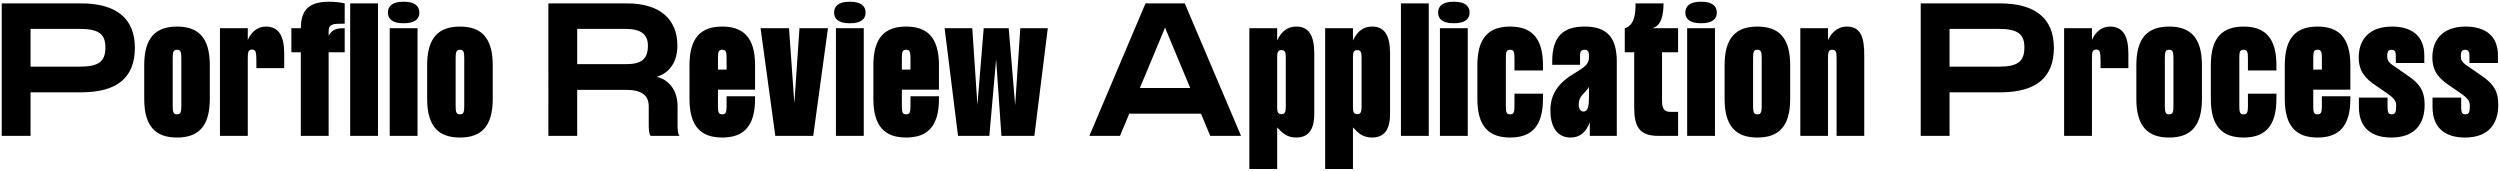
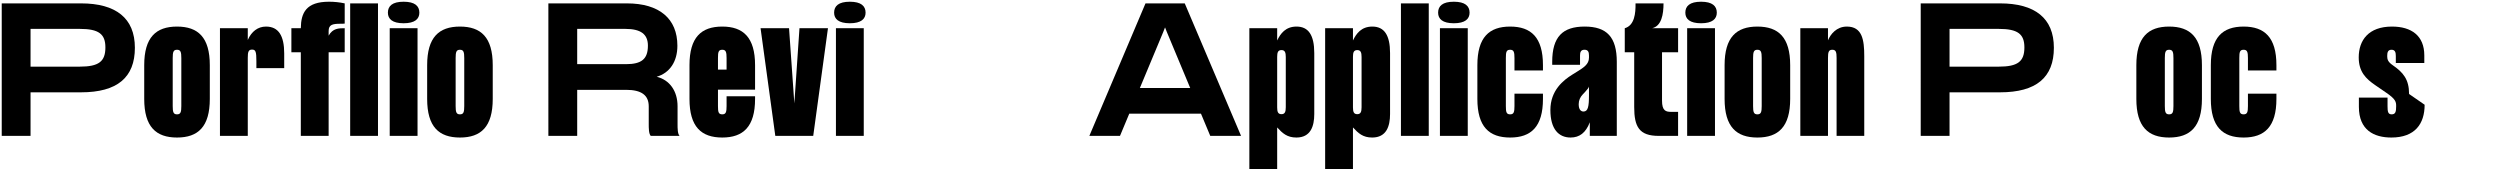
<svg xmlns="http://www.w3.org/2000/svg" id="Layer_2" width="724.623" height="49.484" viewBox="0 0 724.623 49.484">
  <g id="Layer_1-2">
    <g id="Application_Process">
      <g>
        <path d="M.5,.98H23.494c10.081,0,15.602,4.272,15.602,12.865s-5.089,12.913-15.602,12.913H8.854v12.625H.5V.98ZM23.11,19.317c5.521,0,7.44-1.487,7.44-5.568,0-3.888-1.92-5.376-7.44-5.376H8.854v10.944h14.257Z" fill="#000" stroke="none" stroke-miterlimit="10" />
        <path d="M41.803,28.679v-9.793c0-8.064,3.409-11.185,9.505-11.185,6.097,0,9.505,3.12,9.505,11.185v9.793c0,8.064-3.408,11.185-9.505,11.185-6.096,0-9.505-3.12-9.505-11.185Zm9.505,4.465c1.057,0,1.249-.673,1.249-2.4v-13.922c0-1.728-.192-2.4-1.249-2.4-1.056,0-1.248,.673-1.248,2.4v13.922c0,1.728,.192,2.4,1.248,2.4Z" fill="#000" stroke="none" stroke-miterlimit="10" />
        <path d="M71.818,11.589c1.056-2.448,2.928-3.888,5.28-3.888,3.648,0,5.28,2.688,5.28,7.776v4.272h-8.064v-2.017c0-2.688-.192-3.36-1.248-3.36-1.057,0-1.248,.673-1.248,2.4v22.61h-8.064V8.181h8.064v3.408Z" fill="#000" stroke="none" stroke-miterlimit="10" />
        <path d="M87.191,8.181c.048-4.464,1.536-7.681,8.161-7.681,1.536,0,3.024,.145,4.561,.48V6.837c-.385,.048-.816,.048-1.297,.048-2.256,0-3.36,.288-3.36,2.112v1.344c1.2-2.16,2.929-2.16,4.657-2.16v6.961h-4.657v24.242h-8.064V15.142h-2.736v-6.961h2.736ZM101.497,.98h8.064V39.384h-8.064V.98Z" fill="#000" stroke="none" stroke-miterlimit="10" />
        <path d="M116.99,.5c3.264,0,4.561,1.248,4.561,3.169,0,1.824-1.297,3.072-4.561,3.072-3.265,0-4.561-1.248-4.561-3.072,0-1.921,1.296-3.169,4.561-3.169Zm4.032,7.681v31.203h-8.064V8.181h8.064Z" fill="#000" stroke="none" stroke-miterlimit="10" />
        <path d="M123.811,28.679v-9.793c0-8.064,3.408-11.185,9.504-11.185,6.097,0,9.505,3.12,9.505,11.185v9.793c0,8.064-3.408,11.185-9.505,11.185-6.096,0-9.504-3.12-9.504-11.185Zm9.504,4.465c1.057,0,1.248-.673,1.248-2.4v-13.922c0-1.728-.191-2.4-1.248-2.4-1.056,0-1.248,.673-1.248,2.4v13.922c0,1.728,.192,2.4,1.248,2.4Z" fill="#000" stroke="none" stroke-miterlimit="10" />
        <path d="M188.036,35.976v-5.137c0-3.217-2.064-4.801-6.576-4.801h-14.161v13.346h-8.354V.98h22.754c9.409,0,14.642,4.416,14.642,12.289,0,4.561-2.208,7.872-6,8.977,3.744,.912,6.048,4.128,6.048,8.545v5.185c0,1.199,0,2.784,.576,3.408h-8.353c-.576-.624-.576-2.305-.576-3.408Zm-6.624-17.378c4.56,0,6.384-1.488,6.384-5.376,0-3.265-2.016-4.849-6.528-4.849h-13.969v10.225h14.113Z" fill="#000" stroke="none" stroke-miterlimit="10" />
        <path d="M199.846,18.886c0-8.064,3.408-11.185,9.504-11.185,6.049,0,9.505,3.12,9.505,11.185v7.104h-10.753v4.753c0,1.728,.145,2.4,1.248,2.4,1.057,0,1.248-.673,1.248-2.4v-2.833h8.257v.769c0,8.064-3.456,11.185-9.505,11.185-6.096,0-9.504-3.12-9.504-11.185v-9.793Zm10.752,1.296v-3.36c0-1.728-.191-2.4-1.248-2.4-1.104,0-1.248,.673-1.248,2.4v3.36h2.496Z" fill="#000" stroke="none" stroke-miterlimit="10" />
        <path d="M228.703,8.181l1.536,21.794,1.488-21.794h8.257l-4.272,31.203h-10.993l-4.271-31.203h8.256Z" fill="#000" stroke="none" stroke-miterlimit="10" />
        <path d="M246.328,.5c3.264,0,4.561,1.248,4.561,3.169,0,1.824-1.297,3.072-4.561,3.072-3.265,0-4.561-1.248-4.561-3.072,0-1.921,1.296-3.169,4.561-3.169Zm4.032,7.681v31.203h-8.064V8.181h8.064Z" fill="#000" stroke="none" stroke-miterlimit="10" />
-         <path d="M253.148,18.886c0-8.064,3.408-11.185,9.504-11.185,6.049,0,9.505,3.12,9.505,11.185v7.104h-10.753v4.753c0,1.728,.145,2.4,1.248,2.4,1.057,0,1.248-.673,1.248-2.4v-2.833h8.257v.769c0,8.064-3.456,11.185-9.505,11.185-6.096,0-9.504-3.12-9.504-11.185v-9.793Zm10.752,1.296v-3.36c0-1.728-.191-2.4-1.248-2.4-1.104,0-1.248,.673-1.248,2.4v3.36h2.496Z" fill="#000" stroke="none" stroke-miterlimit="10" />
-         <path d="M281.814,8.181l1.488,22.274,1.824-22.274h7.248l1.872,22.322,1.488-22.322h7.969l-3.889,31.203h-9.553l-1.536-22.178-1.968,22.178h-9.073l-3.888-31.203h8.017Z" fill="#000" stroke="none" stroke-miterlimit="10" />
        <path d="M332.022,.98h11.377l16.321,38.403h-8.929l-2.688-6.433h-20.785l-2.688,6.433h-8.881L332.022,.98Zm12.961,24.53l-6.769-16.226-.528-1.345-.527,1.345-6.769,16.226h14.593Z" fill="#000" stroke="none" stroke-miterlimit="10" />
        <path d="M370.187,11.733c.96-2.017,2.448-4.032,5.616-4.032,3.456,0,5.137,2.496,5.137,7.681v17.665c0,3.553-1.057,6.816-5.185,6.816-2.688,0-4.032-1.248-5.568-2.928v12.049h-8.064V8.181h8.064v3.553Zm1.248,21.361c1.008,0,1.248-.72,1.248-2.016v-14.546c0-1.296-.24-2.016-1.248-2.016s-1.248,.672-1.248,1.968v14.642c0,1.296,.24,1.968,1.248,1.968Z" fill="#000" stroke="none" stroke-miterlimit="10" />
        <path d="M392.155,11.733c.96-2.017,2.448-4.032,5.616-4.032,3.456,0,5.137,2.496,5.137,7.681v17.665c0,3.553-1.057,6.816-5.185,6.816-2.688,0-4.032-1.248-5.568-2.928v12.049h-8.064V8.181h8.064v3.553Zm1.248,21.361c1.008,0,1.248-.72,1.248-2.016v-14.546c0-1.296-.24-2.016-1.248-2.016s-1.248,.672-1.248,1.968v14.642c0,1.296,.24,1.968,1.248,1.968Z" fill="#000" stroke="none" stroke-miterlimit="10" />
        <path d="M414.124,.98V39.384h-8.064V.98h8.064Z" fill="#000" stroke="none" stroke-miterlimit="10" />
        <path d="M421.396,.5c3.264,0,4.561,1.248,4.561,3.169,0,1.824-1.297,3.072-4.561,3.072-3.265,0-4.561-1.248-4.561-3.072,0-1.921,1.296-3.169,4.561-3.169Zm4.032,7.681v31.203h-8.064V8.181h8.064Z" fill="#000" stroke="none" stroke-miterlimit="10" />
        <path d="M437.72,14.421c-1.104,0-1.248,.673-1.248,2.4v13.922c0,1.728,.145,2.4,1.248,2.4,1.057,0,1.249-.673,1.249-2.4v-3.601h8.256v1.536c0,8.064-3.456,11.185-9.505,11.185-6.096,0-9.505-3.12-9.505-11.185v-9.793c0-8.064,3.409-11.185,9.505-11.185,6.049,0,9.505,3.12,9.505,11.185v1.536h-8.256v-3.601c0-1.728-.192-2.4-1.249-2.4Z" fill="#000" stroke="none" stroke-miterlimit="10" />
        <path d="M460.803,35.447c-1.152,3.024-2.977,4.416-5.568,4.416-3.456,0-5.856-2.448-5.856-7.969,0-5.76,3.84-8.688,6.288-10.225l1.393-.864c1.92-1.2,3.504-2.16,3.504-4.08v-.624c0-1.008-.24-1.681-1.296-1.681s-1.296,.673-1.296,1.681v2.688h-8.064v-.864c0-7.249,3.023-10.225,9.408-10.225,6.433,0,9.312,3.072,9.312,10.225v21.458h-7.824v-3.937Zm-1.824-3.12c1.296,0,1.584-1.44,1.584-4.656v-2.593c-.144,.48-.384,.72-1.056,1.488l-.721,.769c-.768,.815-1.2,1.728-1.2,2.88,0,1.584,.673,2.112,1.393,2.112Z" fill="#000" stroke="none" stroke-miterlimit="10" />
        <path d="M486.392,15.142h-4.656v14.018c0,2.976,1.104,3.264,2.688,3.264h1.968v6.961h-5.616c-5.664,0-7.104-2.641-7.104-8.354V15.142h-2.736v-6.961c2.832-.816,3.168-4.32,3.12-7.2h8.113c0,3.168-.576,6.576-3.312,7.2h7.536v6.961Z" fill="#000" stroke="none" stroke-miterlimit="10" />
        <path d="M493.054,.5c3.264,0,4.561,1.248,4.561,3.169,0,1.824-1.297,3.072-4.561,3.072-3.265,0-4.561-1.248-4.561-3.072,0-1.921,1.296-3.169,4.561-3.169Zm4.032,7.681v31.203h-8.064V8.181h8.064Z" fill="#000" stroke="none" stroke-miterlimit="10" />
        <path d="M499.873,28.679v-9.793c0-8.064,3.409-11.185,9.505-11.185,6.097,0,9.505,3.12,9.505,11.185v9.793c0,8.064-3.408,11.185-9.505,11.185-6.096,0-9.505-3.12-9.505-11.185Zm9.505,4.465c1.057,0,1.249-.673,1.249-2.4v-13.922c0-1.728-.192-2.4-1.249-2.4-1.056,0-1.248,.673-1.248,2.4v13.922c0,1.728,.192,2.4,1.248,2.4Z" fill="#000" stroke="none" stroke-miterlimit="10" />
        <path d="M529.84,11.686c.72-1.729,2.448-3.984,5.473-3.984,4.464,0,5.04,3.888,5.04,8.544v23.139h-8.017V16.821c0-1.728-.192-2.4-1.248-2.4-1.057,0-1.248,.673-1.248,2.4v22.562h-8.017V8.181h8.017v3.505Z" fill="#000" stroke="none" stroke-miterlimit="10" />
        <path d="M556.719,.98h22.994c10.081,0,15.602,4.272,15.602,12.865s-5.089,12.913-15.602,12.913h-14.641v12.625h-8.354V.98Zm22.61,18.337c5.521,0,7.44-1.487,7.44-5.568,0-3.888-1.92-5.376-7.44-5.376h-14.257v10.944h14.257Z" fill="#000" stroke="none" stroke-miterlimit="10" />
-         <path d="M606.347,11.589c1.056-2.448,2.928-3.888,5.28-3.888,3.648,0,5.28,2.688,5.28,7.776v4.272h-8.064v-2.017c0-2.688-.192-3.36-1.248-3.36-1.057,0-1.248,.673-1.248,2.4v22.61h-8.064V8.181h8.064v3.408Z" fill="#000" stroke="none" stroke-miterlimit="10" />
        <path d="M619.219,28.679v-9.793c0-8.064,3.408-11.185,9.504-11.185,6.097,0,9.505,3.12,9.505,11.185v9.793c0,8.064-3.408,11.185-9.505,11.185-6.096,0-9.504-3.12-9.504-11.185Zm9.504,4.465c1.057,0,1.248-.673,1.248-2.4v-13.922c0-1.728-.191-2.4-1.248-2.4-1.056,0-1.248,.673-1.248,2.4v13.922c0,1.728,.192,2.4,1.248,2.4Z" fill="#000" stroke="none" stroke-miterlimit="10" />
        <path d="M650.313,14.421c-1.104,0-1.248,.673-1.248,2.4v13.922c0,1.728,.145,2.4,1.248,2.4,1.057,0,1.249-.673,1.249-2.4v-3.601h8.256v1.536c0,8.064-3.456,11.185-9.505,11.185-6.096,0-9.505-3.12-9.505-11.185v-9.793c0-8.064,3.409-11.185,9.505-11.185,6.049,0,9.505,3.12,9.505,11.185v1.536h-8.256v-3.601c0-1.728-.192-2.4-1.249-2.4Z" fill="#000" stroke="none" stroke-miterlimit="10" />
-         <path d="M662.24,18.886c0-8.064,3.409-11.185,9.505-11.185,6.049,0,9.505,3.12,9.505,11.185v7.104h-10.753v4.753c0,1.728,.145,2.4,1.248,2.4,1.057,0,1.249-.673,1.249-2.4v-2.833h8.256v.769c0,8.064-3.456,11.185-9.505,11.185-6.096,0-9.505-3.12-9.505-11.185v-9.793Zm10.754,1.296v-3.36c0-1.728-.192-2.4-1.249-2.4-1.104,0-1.248,.673-1.248,2.4v3.36h2.497Z" fill="#000" stroke="none" stroke-miterlimit="10" />
-         <path d="M702.778,30.358c0,5.568-2.833,9.505-9.649,9.505-5.04,0-9.408-2.16-9.408-8.881v-2.688h8.305v2.496c0,1.584,.144,2.353,1.199,2.353,1.104,0,1.297-.769,1.297-2.353,0-1.248-.097-2.017-2.832-3.889l-3.217-2.208c-2.736-1.872-4.801-3.889-4.801-8.064,0-4.944,2.833-8.929,9.649-8.929,5.616,0,9.36,2.64,9.36,8.353v2.208h-8.257v-2.017c0-1.056-.191-1.824-1.248-1.824-1.056,0-1.248,.769-1.248,1.824,0,.961,.192,1.681,1.584,2.641l4.513,3.12c3.072,2.112,4.753,4.129,4.753,8.353Z" fill="#000" stroke="none" stroke-miterlimit="10" />
-         <path d="M724.123,30.358c0,5.568-2.833,9.505-9.649,9.505-5.04,0-9.408-2.16-9.408-8.881v-2.688h8.305v2.496c0,1.584,.144,2.353,1.2,2.353,1.104,0,1.296-.769,1.296-2.353,0-1.248-.097-2.017-2.833-3.889l-3.216-2.208c-2.736-1.872-4.801-3.889-4.801-8.064,0-4.944,2.833-8.929,9.649-8.929,5.616,0,9.36,2.64,9.36,8.353v2.208h-8.257v-2.017c0-1.056-.191-1.824-1.248-1.824-1.056,0-1.248,.769-1.248,1.824,0,.961,.192,1.681,1.584,2.641l4.513,3.12c3.072,2.112,4.753,4.129,4.753,8.353Z" fill="#000" stroke="none" stroke-miterlimit="10" />
+         <path d="M702.778,30.358c0,5.568-2.833,9.505-9.649,9.505-5.04,0-9.408-2.16-9.408-8.881v-2.688h8.305v2.496c0,1.584,.144,2.353,1.199,2.353,1.104,0,1.297-.769,1.297-2.353,0-1.248-.097-2.017-2.832-3.889l-3.217-2.208c-2.736-1.872-4.801-3.889-4.801-8.064,0-4.944,2.833-8.929,9.649-8.929,5.616,0,9.36,2.64,9.36,8.353v2.208h-8.257v-2.017c0-1.056-.191-1.824-1.248-1.824-1.056,0-1.248,.769-1.248,1.824,0,.961,.192,1.681,1.584,2.641c3.072,2.112,4.753,4.129,4.753,8.353Z" fill="#000" stroke="none" stroke-miterlimit="10" />
      </g>
    </g>
  </g>
</svg>